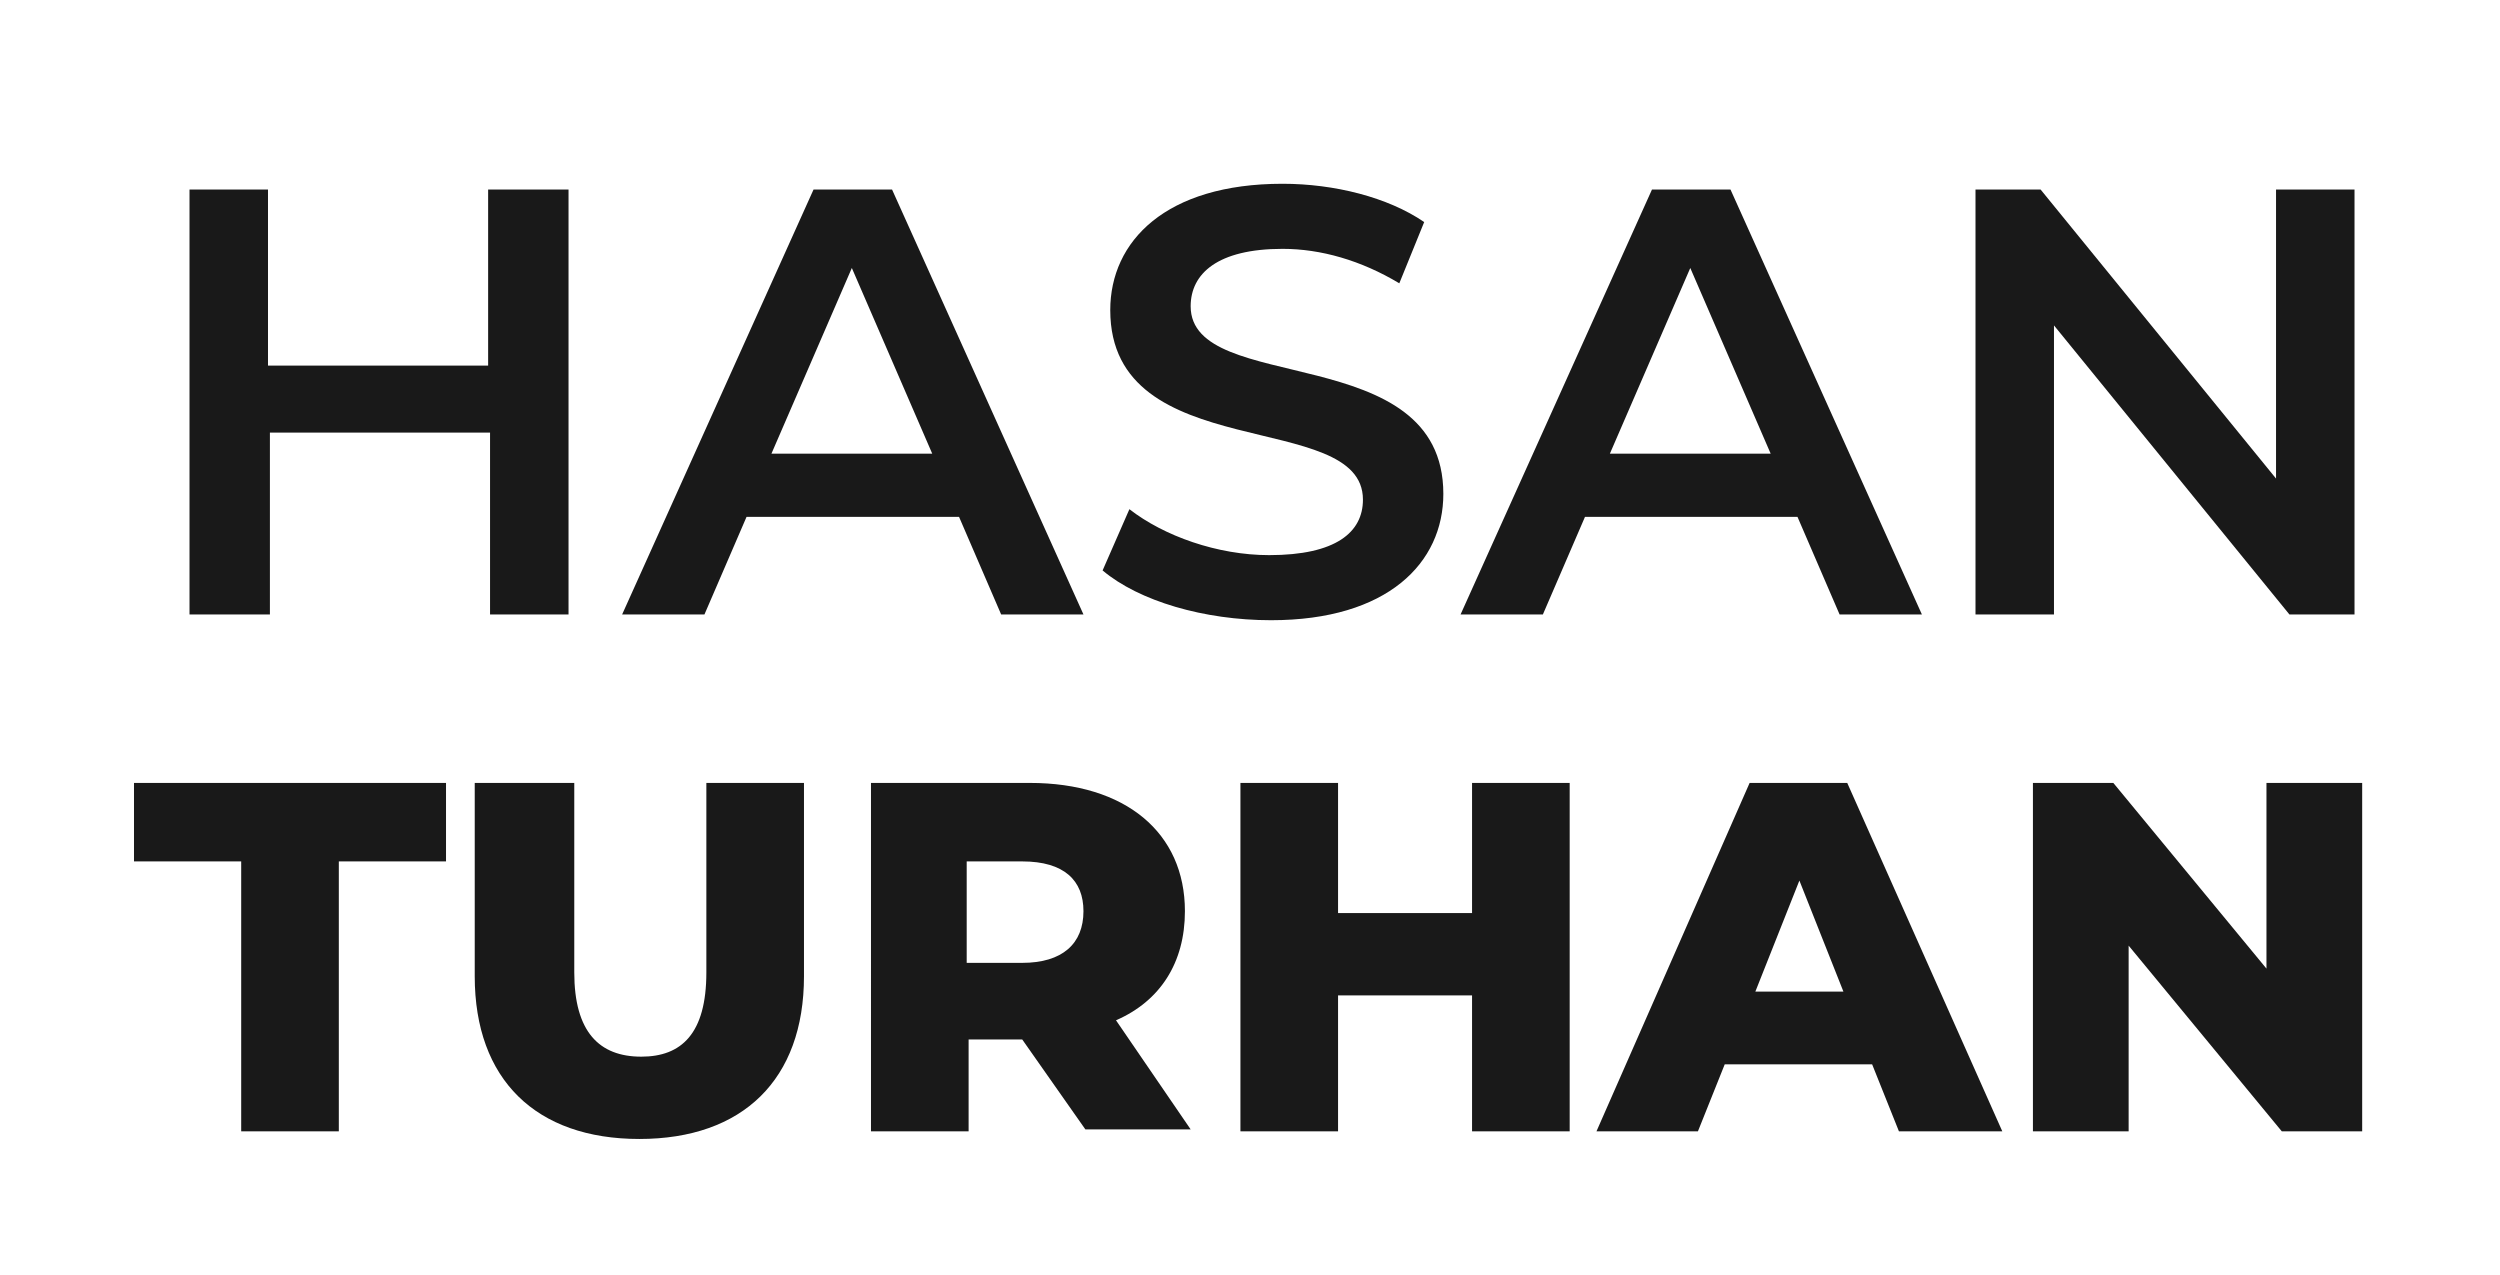
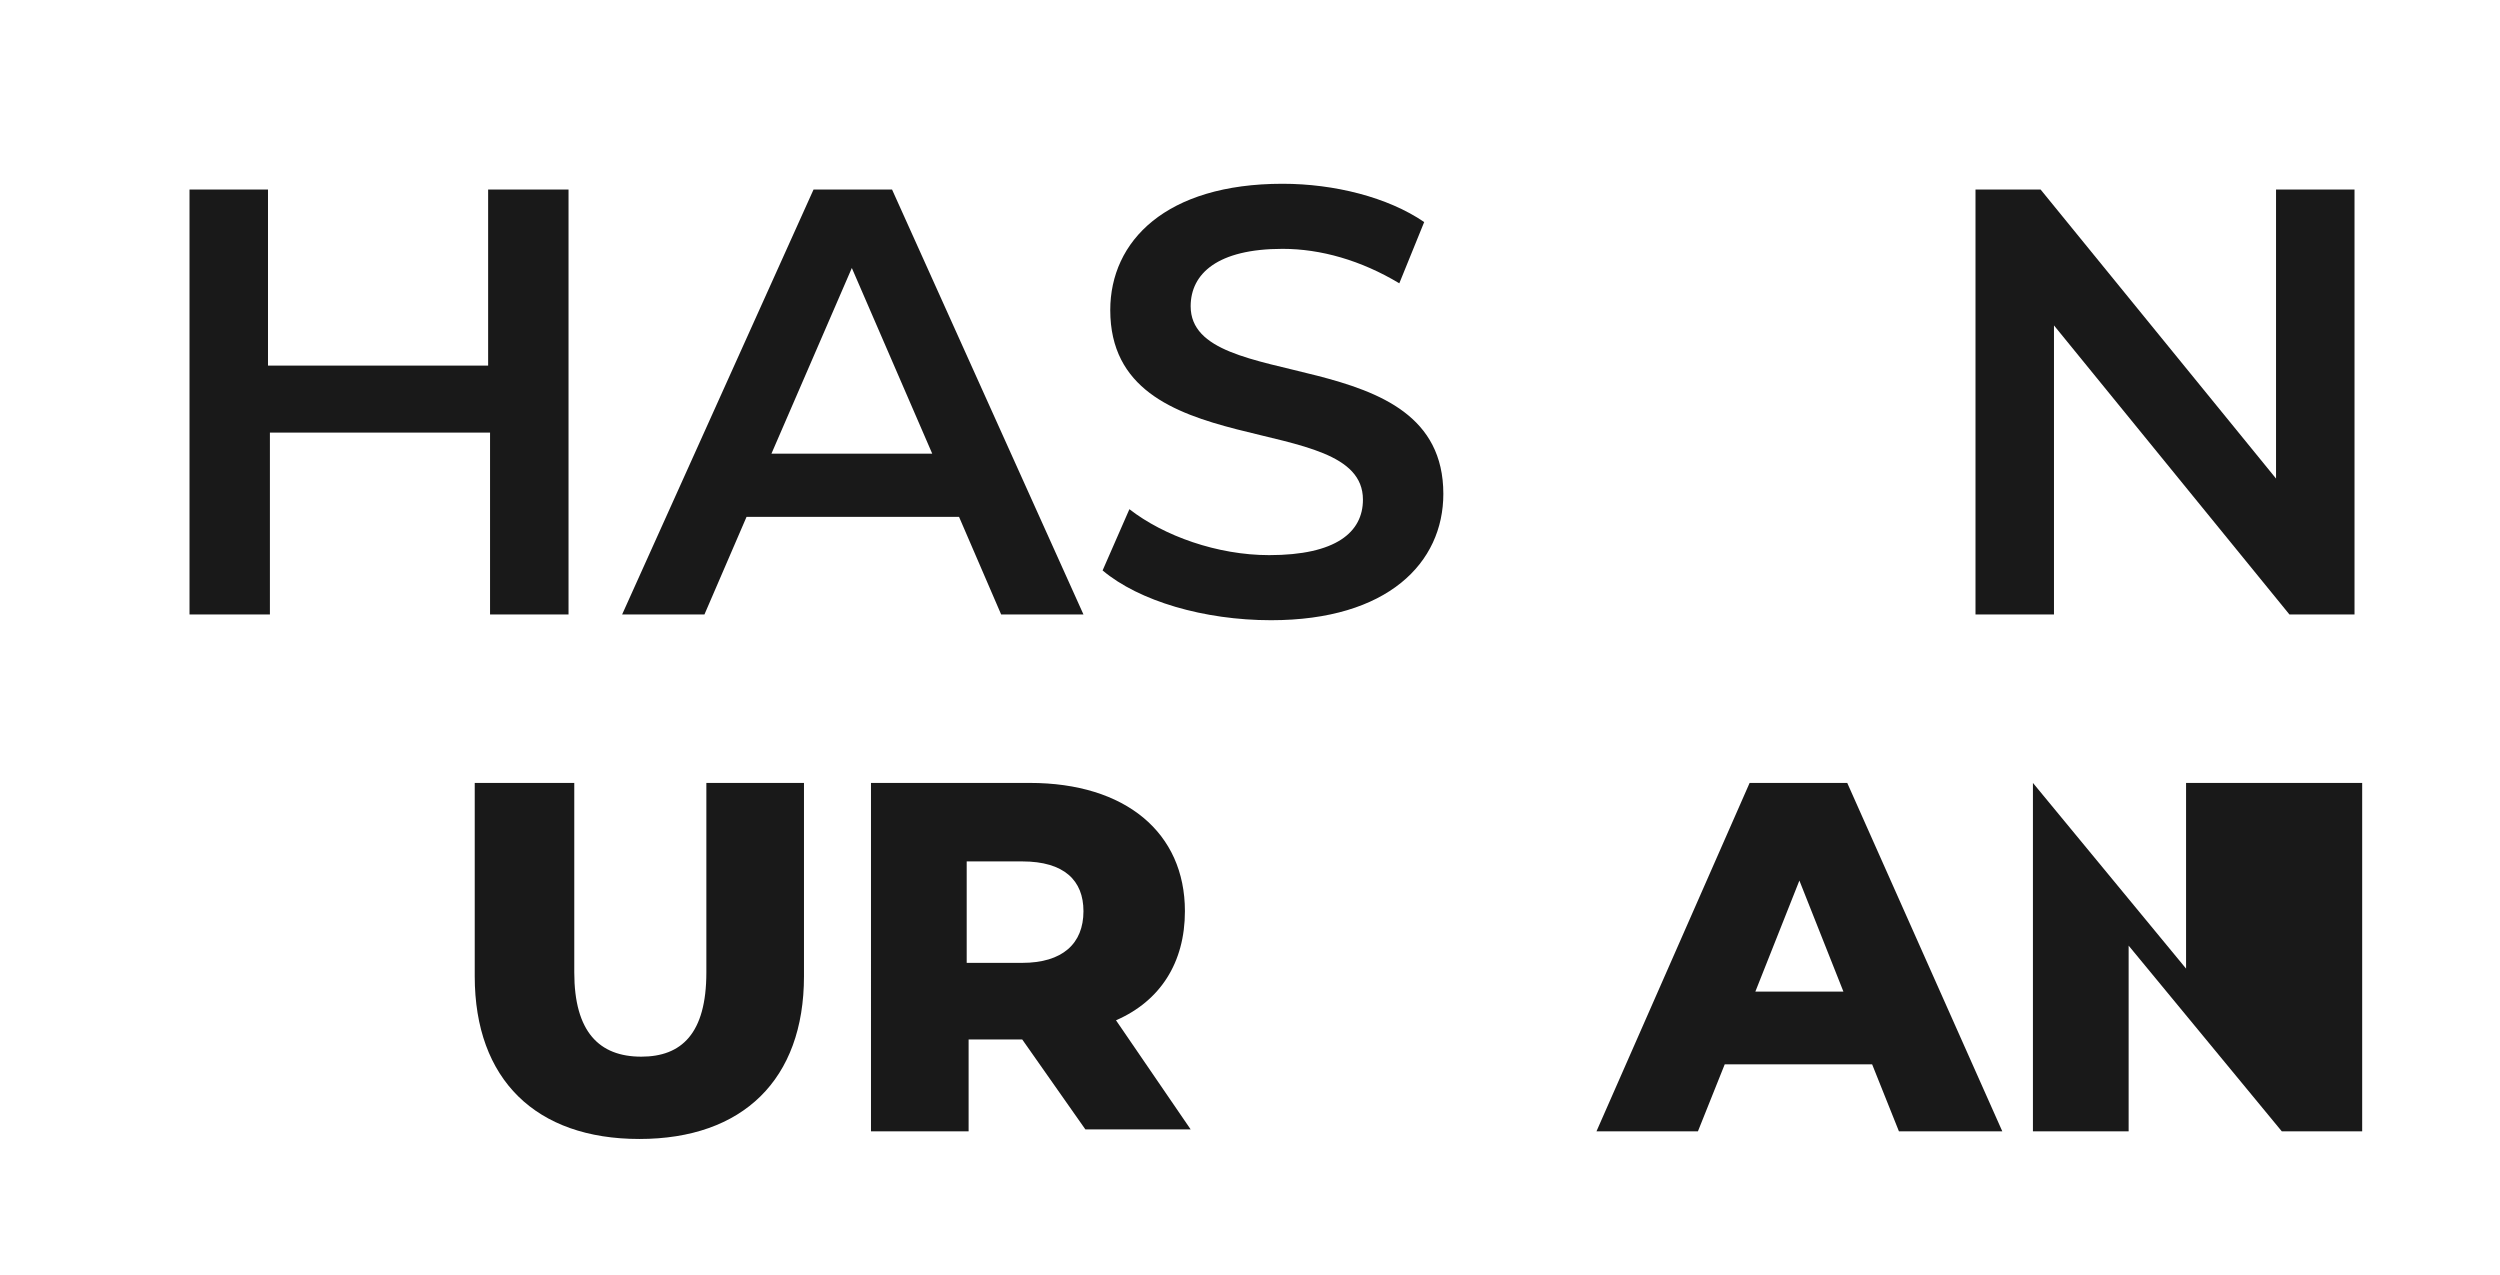
<svg xmlns="http://www.w3.org/2000/svg" version="1.1" id="Layer_1" x="0px" y="0px" viewBox="0 0 130.6 66.6" style="enable-background:new 0 0 130.6 66.6;" xml:space="preserve">
  <style type="text/css">
	.st0{fill:#F2F2F2;}
	.st1{opacity:0.3;fill:#010005;}
	.st2{opacity:0.3;fill:none;stroke:#2A2A2A;stroke-width:0.75;stroke-miterlimit:10;}
	.st3{fill:#020106;}
	.st4{fill:#1E1E1E;}
	.st5{opacity:0.2;fill:#FFFFFF;}
	.st6{fill:#515151;}
	.st7{fill:#191919;}
	.st8{fill:#FFFFFF;}
	.st9{opacity:0.3;fill:none;stroke:#999999;stroke-width:0.8;stroke-miterlimit:10;}
	.st10{fill:none;stroke:#636363;stroke-width:1.5;stroke-linecap:round;stroke-linejoin:round;stroke-miterlimit:10;}
	.st11{opacity:0.4;}
	.st12{fill-rule:evenodd;clip-rule:evenodd;fill:#191919;}
	.st13{opacity:0.75;fill:#0B181A;}
</style>
  <g>
    <g>
      <path class="st7" d="M29.7,9.9v22.2h-4.1v-9.5H14.1v9.5H9.9V9.9h4.1v9.2h11.5V9.9H29.7z" />
      <path class="st7" d="M50.1,27H39l-2.2,5.1h-4.3l10-22.2h4.1l10,22.2h-4.3L50.1,27z M48.7,23.7L44.5,14l-4.2,9.7H48.7z" />
      <path class="st7" d="M57.6,29.8l1.4-3.2c1.8,1.4,4.6,2.4,7.3,2.4c3.5,0,4.9-1.2,4.9-2.9c0-4.8-13.2-1.7-13.2-9.9    c0-3.6,2.9-6.6,9-6.6c2.7,0,5.5,0.7,7.4,2l-1.3,3.2C71.1,13.6,69,13,67,13c-3.4,0-4.8,1.3-4.8,3c0,4.7,13.2,1.7,13.2,9.8    c0,3.6-2.9,6.6-9,6.6C62.9,32.4,59.5,31.4,57.6,29.8z" />
-       <path class="st7" d="M93.9,27H82.8l-2.2,5.1h-4.3l10-22.2h4.1l10,22.2h-4.3L93.9,27z M92.5,23.7L88.3,14l-4.2,9.7H92.5z" />
      <path class="st7" d="M123,9.9v22.2h-3.4l-12.3-15.1v15.1h-4.1V9.9h3.4l12.3,15.1V9.9H123z" />
-       <path class="st7" d="M12.6,45H7v-4.1h16.3V45h-5.6v14.1h-5.1V45z" />
      <path class="st7" d="M24.8,51V40.9H30v9.9c0,3.1,1.3,4.4,3.5,4.4c2.1,0,3.4-1.2,3.4-4.4v-9.9h5.1V51c0,5.4-3.2,8.5-8.6,8.5    C28,59.5,24.8,56.4,24.8,51z" />
      <path class="st7" d="M53.4,54.3h-2.8v4.8h-5.1V40.9h8.3c5,0,8.1,2.6,8.1,6.7c0,2.7-1.3,4.7-3.6,5.7l3.9,5.7h-5.5L53.4,54.3z     M53.4,45h-2.9v5.3h2.9c2.1,0,3.2-1,3.2-2.7C56.6,46,55.6,45,53.4,45z" />
-       <path class="st7" d="M82,40.9v18.2h-5.1V52h-7v7.1h-5.1V40.9h5.1v6.8h7v-6.8H82z" />
      <path class="st7" d="M97.8,55.6h-7.7l-1.4,3.5h-5.3l8-18.2h5.1l8.1,18.2h-5.4L97.8,55.6z M96.3,51.8L94,46l-2.3,5.8H96.3z" />
-       <path class="st7" d="M123.4,40.9v18.2h-4.2l-8-9.7v9.7h-5V40.9h4.2l8,9.7v-9.7H123.4z" />
+       <path class="st7" d="M123.4,40.9v18.2h-4.2l-8-9.7v9.7h-5V40.9l8,9.7v-9.7H123.4z" />
    </g>
  </g>
</svg>